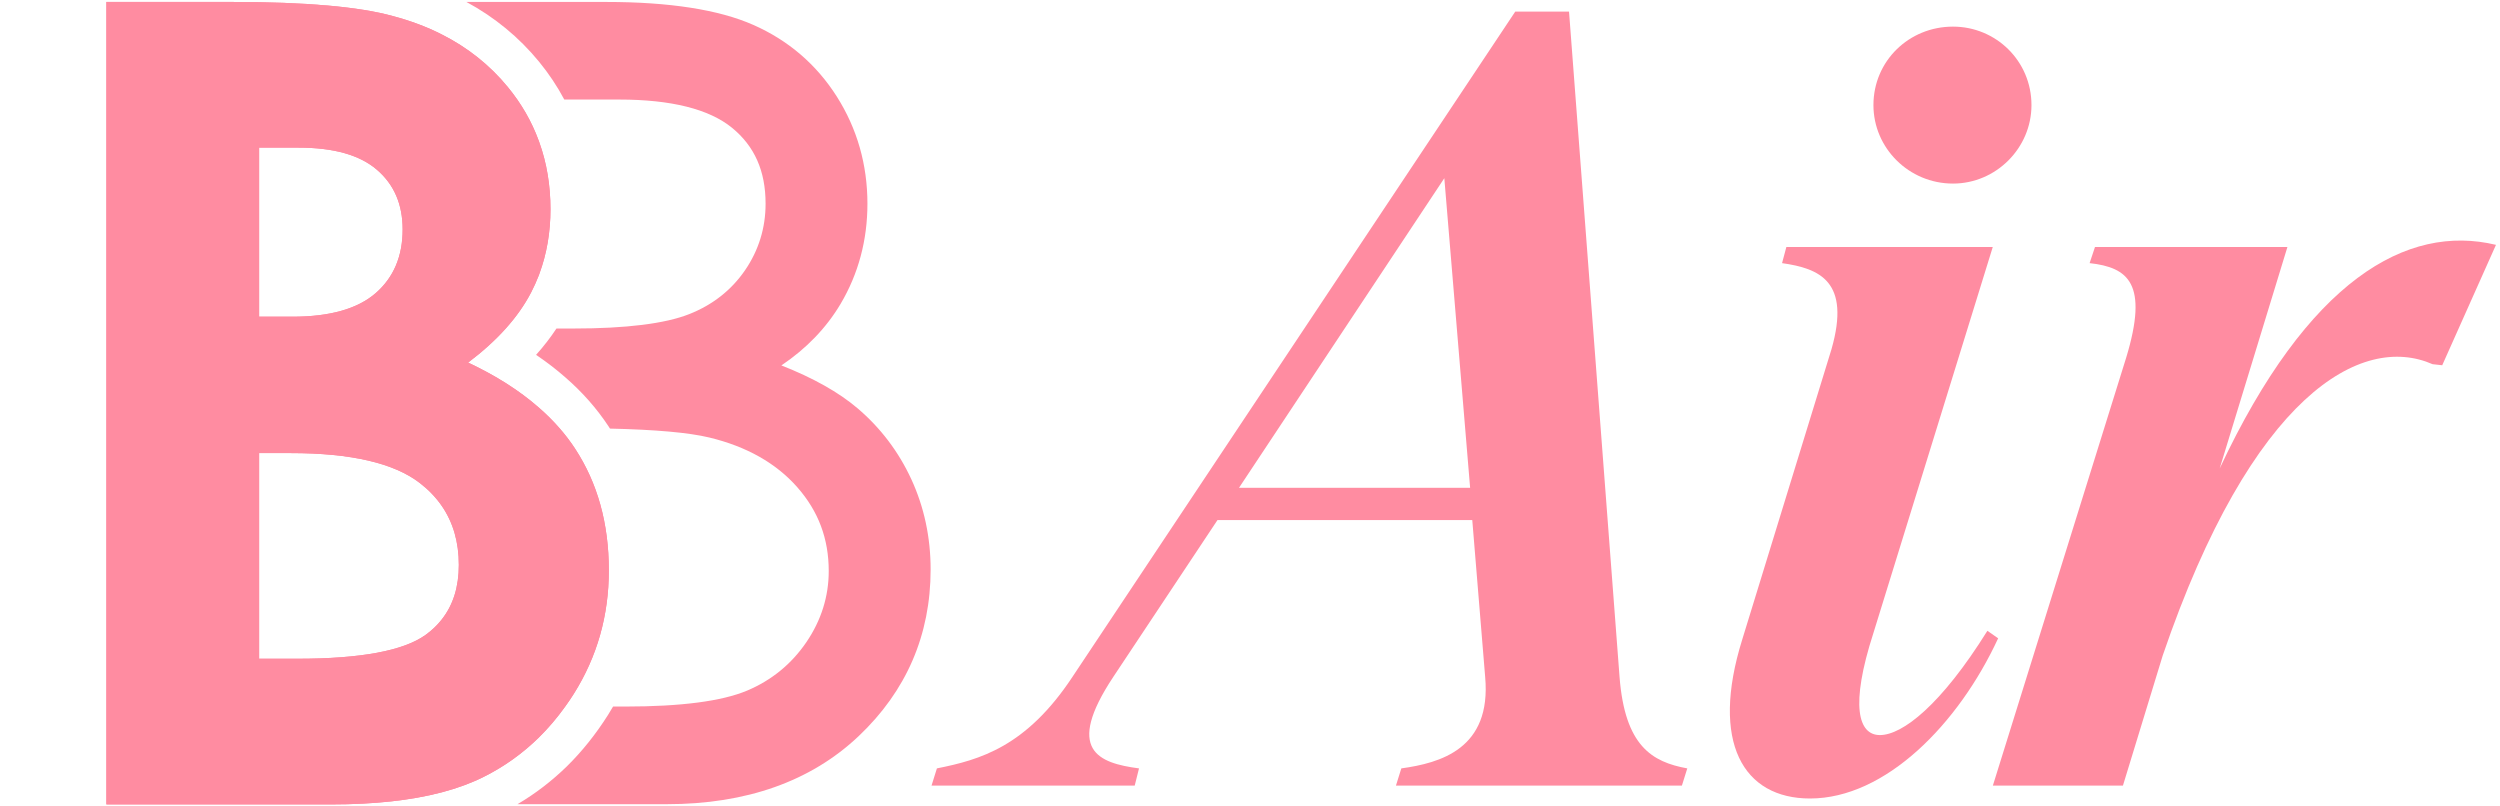
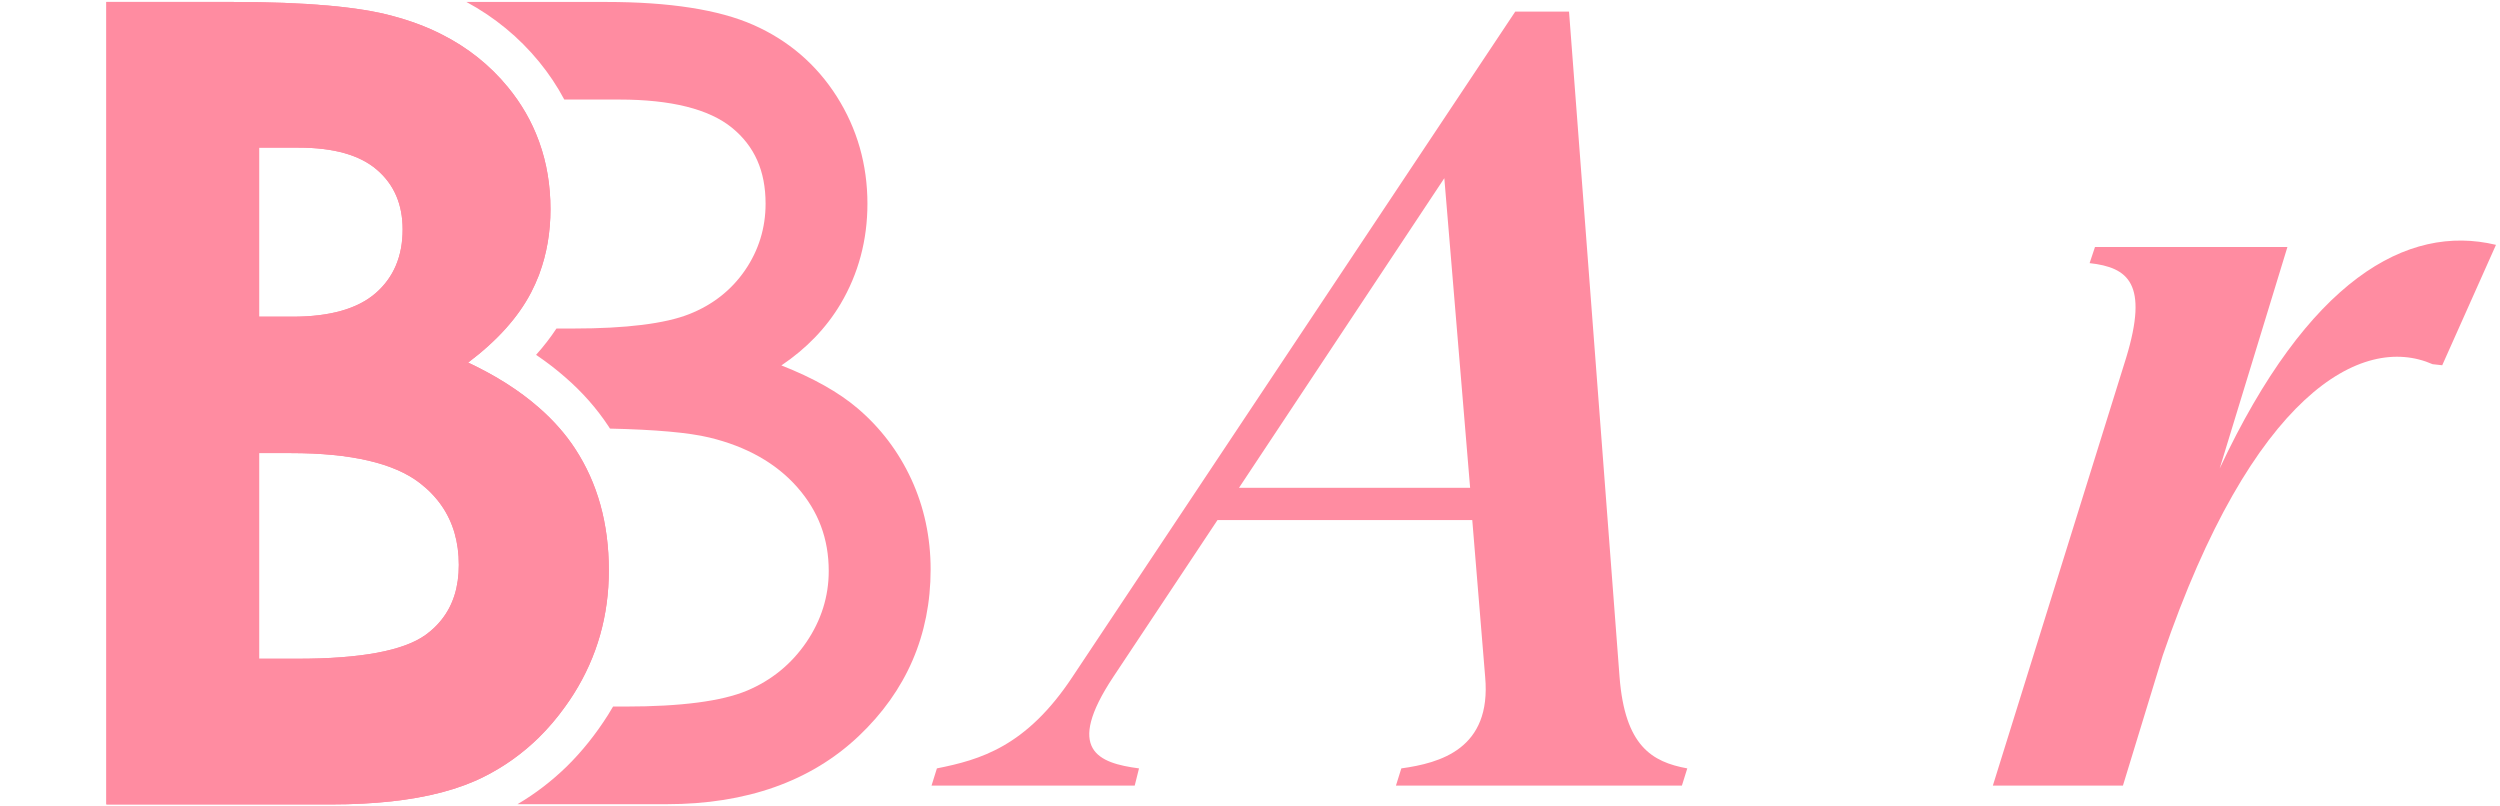
<svg xmlns="http://www.w3.org/2000/svg" fill="none" viewBox="0 0 611 197" height="197" width="611">
  <path fill="#FF8CA1" d="M342.483 187.796C351.941 186.482 364.553 183.067 362.976 165.463L359.823 127.103H297.554L272.069 165.463C260.245 183.33 268.39 186.482 278.374 187.796L277.323 192H227.666L228.979 187.796C239.489 185.694 250.787 182.541 262.084 165.463L370.333 2.828H383.47L395.819 165.463C397.132 182.279 403.701 186.22 412.371 187.796L411.058 192H341.169L342.483 187.796ZM302.809 119.221H359.298L352.992 43.552L302.809 119.221Z" />
-   <path fill="#FF8CA1" d="M442.367 195.153C426.077 195.153 417.932 181.49 425.814 156.267L447.621 85.328C452.351 68.775 444.731 65.623 435.535 64.309L436.586 60.368H487.032L457.868 154.691C452.088 172.557 454.19 179.651 459.445 179.651C464.962 179.651 474.421 172.295 485.719 154.166L488.346 156.005C478.625 177.024 460.758 195.153 442.367 195.153ZM457.868 25.686C457.868 14.914 466.539 6.506 477.311 6.506C487.82 6.506 496.491 14.914 496.491 25.686C496.491 36.196 487.82 44.866 477.311 44.866C466.539 44.866 457.868 36.196 457.868 25.686Z" />
  <path fill="#FF8CA1" d="M519.634 87.43C525.152 69.301 520.16 65.36 510.701 64.309L512.015 60.368H559.045L542.493 114.492C564.037 68.513 588.209 54.587 610.017 59.842L596.88 89.269L594.515 89.006C577.174 81.387 550.375 96.363 528.568 160.209L518.846 192H487.055L519.634 87.43Z" />
  <path fill="#FF8CA1" d="M222.737 117.147C219.616 110.383 215.187 104.545 209.578 99.779C204.984 95.874 198.736 92.36 190.965 89.307C197.082 85.204 201.938 80.16 205.442 74.264C209.79 66.927 212.001 58.69 212.001 49.781C212.001 40.249 209.487 31.438 204.525 23.61C199.546 15.766 192.684 9.869 184.111 6.087C175.686 2.361 163.59 0.478 148.164 0.478H113.994C120.896 4.211 126.816 9.083 131.713 15.045C134.112 17.968 136.184 21.072 137.912 24.33H151.324C164 24.33 173.278 26.647 178.887 31.217C184.414 35.721 187.109 41.789 187.109 49.781C187.109 55.709 185.422 61.179 182.097 66.035C178.764 70.898 174.179 74.51 168.447 76.77C162.543 79.104 153.011 80.291 140.139 80.291H135.996C134.546 82.493 132.884 84.638 131.017 86.727C133.58 88.463 135.955 90.288 138.133 92.197C142.276 95.783 145.863 99.845 148.737 104.217C148.851 104.398 148.967 104.57 149.081 104.749C160.209 104.996 168.349 105.724 173.351 106.928C182.466 109.123 189.713 113.217 194.871 119.096C200.038 124.975 202.543 131.682 202.543 139.583C202.543 145.766 200.709 151.612 197.082 156.943C193.438 162.291 188.557 166.279 182.556 168.8C176.397 171.379 166.416 172.681 152.872 172.681H149.834C149.424 173.386 149.007 174.082 148.574 174.77C145.609 179.454 142.244 183.654 138.55 187.29C134.882 190.868 130.845 193.971 126.481 196.543H162.96C182.408 196.543 198.179 190.95 209.832 179.936C221.517 168.882 227.445 155.174 227.445 139.19C227.445 131.329 225.856 123.911 222.737 117.147Z" />
  <path fill="#FF8CA1" d="M140.524 109.614C139.402 107.902 138.149 106.248 136.757 104.66C135.217 102.891 133.523 101.196 131.655 99.583C126.947 95.456 121.199 91.803 114.41 88.611C121.502 83.271 126.636 77.556 129.797 71.48C130.493 70.137 131.107 68.77 131.655 67.37C131.705 67.239 131.754 67.099 131.803 66.968C133.613 62.087 134.538 56.807 134.538 51.148C134.538 45.301 133.629 39.84 131.803 34.771C131.754 34.632 131.705 34.5 131.655 34.362C129.928 29.653 127.422 25.305 124.114 21.277C119.7 15.905 114.312 11.614 107.942 8.404C104.314 6.561 100.359 5.079 96.085 3.941C87.807 1.64 74.721 0.478 56.846 0.478H26V196.6H81.001C91.483 196.6 100.466 195.618 107.942 193.653C111.766 192.645 115.189 191.384 118.227 189.861C123.206 187.371 127.676 184.179 131.655 180.289C133.989 177.995 136.151 175.458 138.133 172.681C138.87 171.666 139.574 170.618 140.254 169.546C145.952 160.465 148.803 150.417 148.803 139.396C148.803 127.931 146.035 118.007 140.524 109.614ZM63.33 36.081H72.968C81.534 36.081 87.913 37.874 92.106 41.477C96.306 45.072 98.403 49.935 98.403 56.078C98.403 62.661 96.183 67.852 91.786 71.669C87.364 75.492 80.592 77.4 71.503 77.4H63.33V36.081ZM107.942 151.424C106.861 152.808 105.567 154.044 104.053 155.141C98.664 159.048 88.2 160.997 72.698 160.997H63.33V110.736H71.094C85.8 110.736 96.306 113.176 102.636 118.073C104.757 119.719 106.525 121.56 107.942 123.607C110.734 127.645 112.134 132.459 112.134 138.068C112.134 143.44 110.742 147.895 107.942 151.424Z" />
  <path fill="#FF8CA1" d="M140.524 109.614C139.402 107.902 138.149 106.248 136.757 104.66C135.217 102.891 133.523 101.196 131.655 99.583C126.947 95.456 121.199 91.803 114.41 88.611C121.502 83.271 126.636 77.556 129.797 71.48C130.493 70.137 131.107 68.77 131.655 67.37C131.705 67.239 131.754 67.099 131.803 66.968C133.613 62.087 134.538 56.807 134.538 51.148C134.538 45.301 133.629 39.84 131.803 34.771C131.754 34.632 131.705 34.5 131.655 34.362C129.928 29.653 127.422 25.305 124.114 21.277C119.7 15.905 114.312 11.614 107.942 8.404C104.314 6.561 100.359 5.079 96.085 3.941C87.807 1.64 74.721 0.478 56.846 0.478H26V196.6H81.001C91.483 196.6 100.466 195.618 107.942 193.653C111.766 192.645 115.189 191.384 118.227 189.861C123.206 187.371 127.676 184.179 131.655 180.289C133.989 177.995 136.151 175.458 138.133 172.681C138.87 171.666 139.574 170.618 140.254 169.546C145.952 160.465 148.803 150.417 148.803 139.396C148.803 127.931 146.035 118.007 140.524 109.614ZM63.33 36.081H72.968C81.534 36.081 87.913 37.874 92.106 41.477C96.306 45.072 98.403 49.935 98.403 56.078C98.403 62.661 96.183 67.852 91.786 71.669C87.364 75.492 80.592 77.4 71.503 77.4H63.33V36.081ZM107.942 151.424C106.861 152.808 105.567 154.044 104.053 155.141C98.664 159.048 88.2 160.997 72.698 160.997H63.33V110.736H71.094C85.8 110.736 96.306 113.176 102.636 118.073C104.757 119.719 106.525 121.56 107.942 123.607C110.734 127.645 112.134 132.459 112.134 138.068C112.134 143.44 110.742 147.895 107.942 151.424Z" />
</svg>